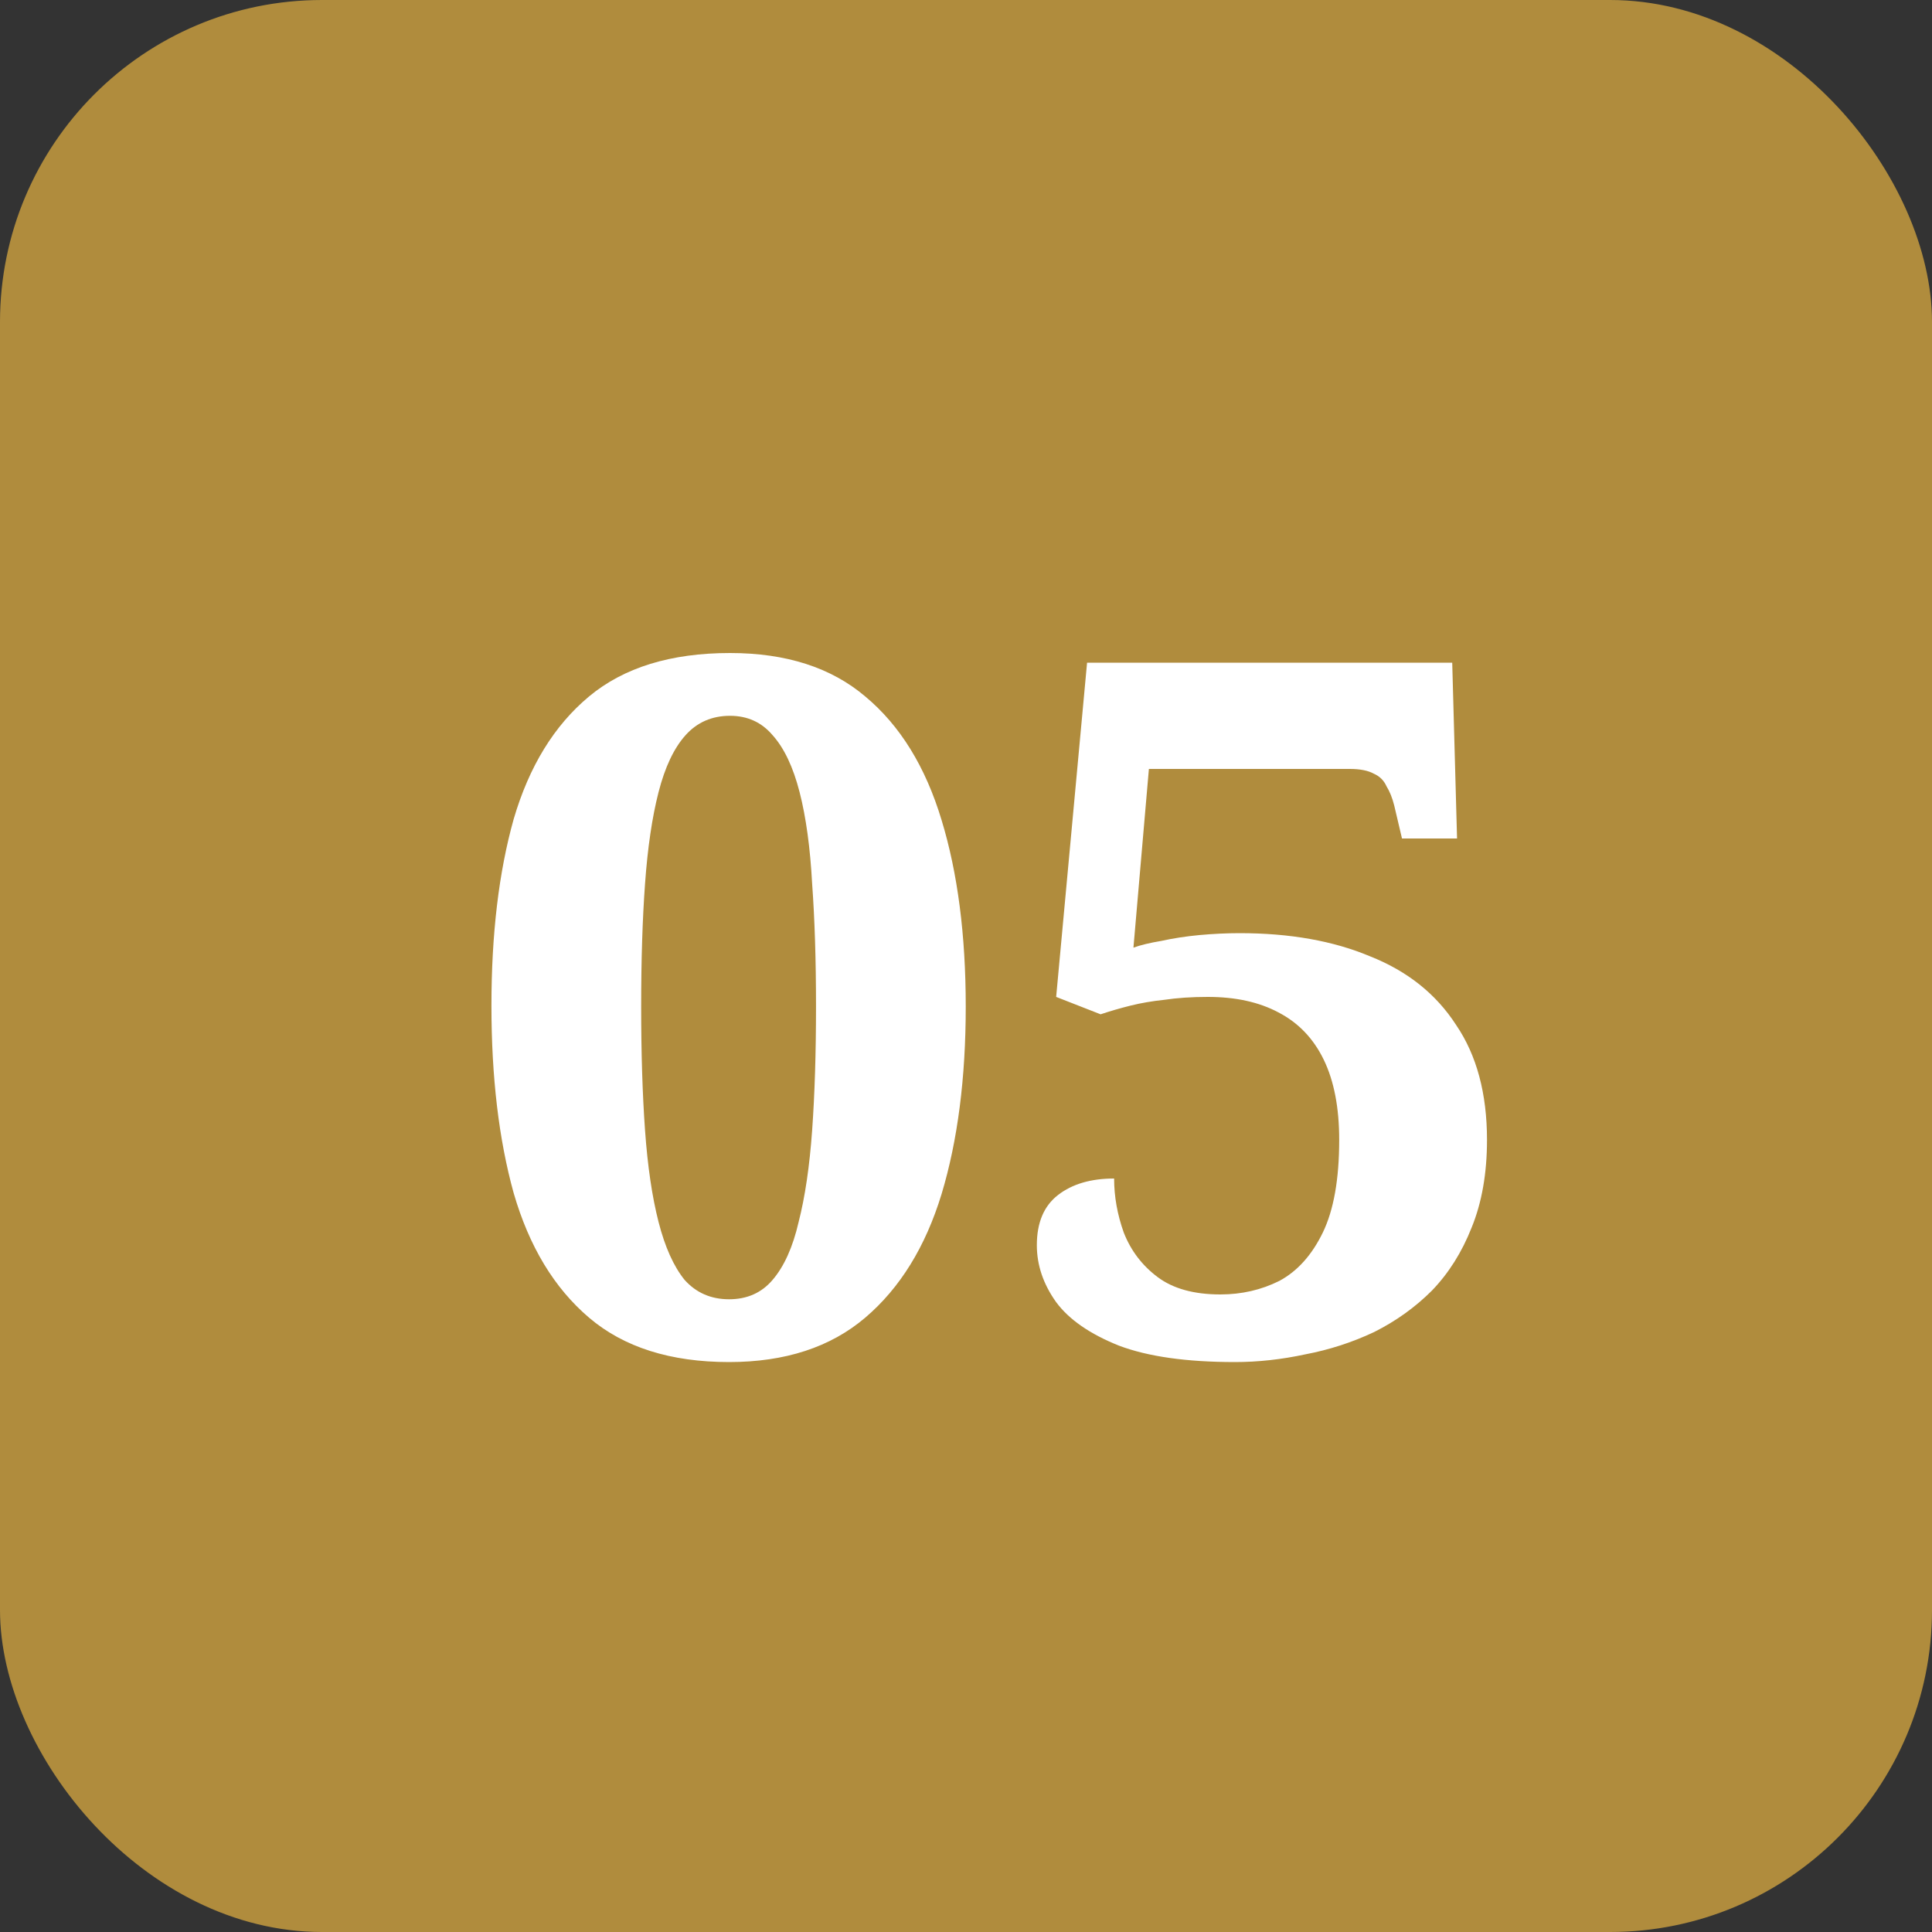
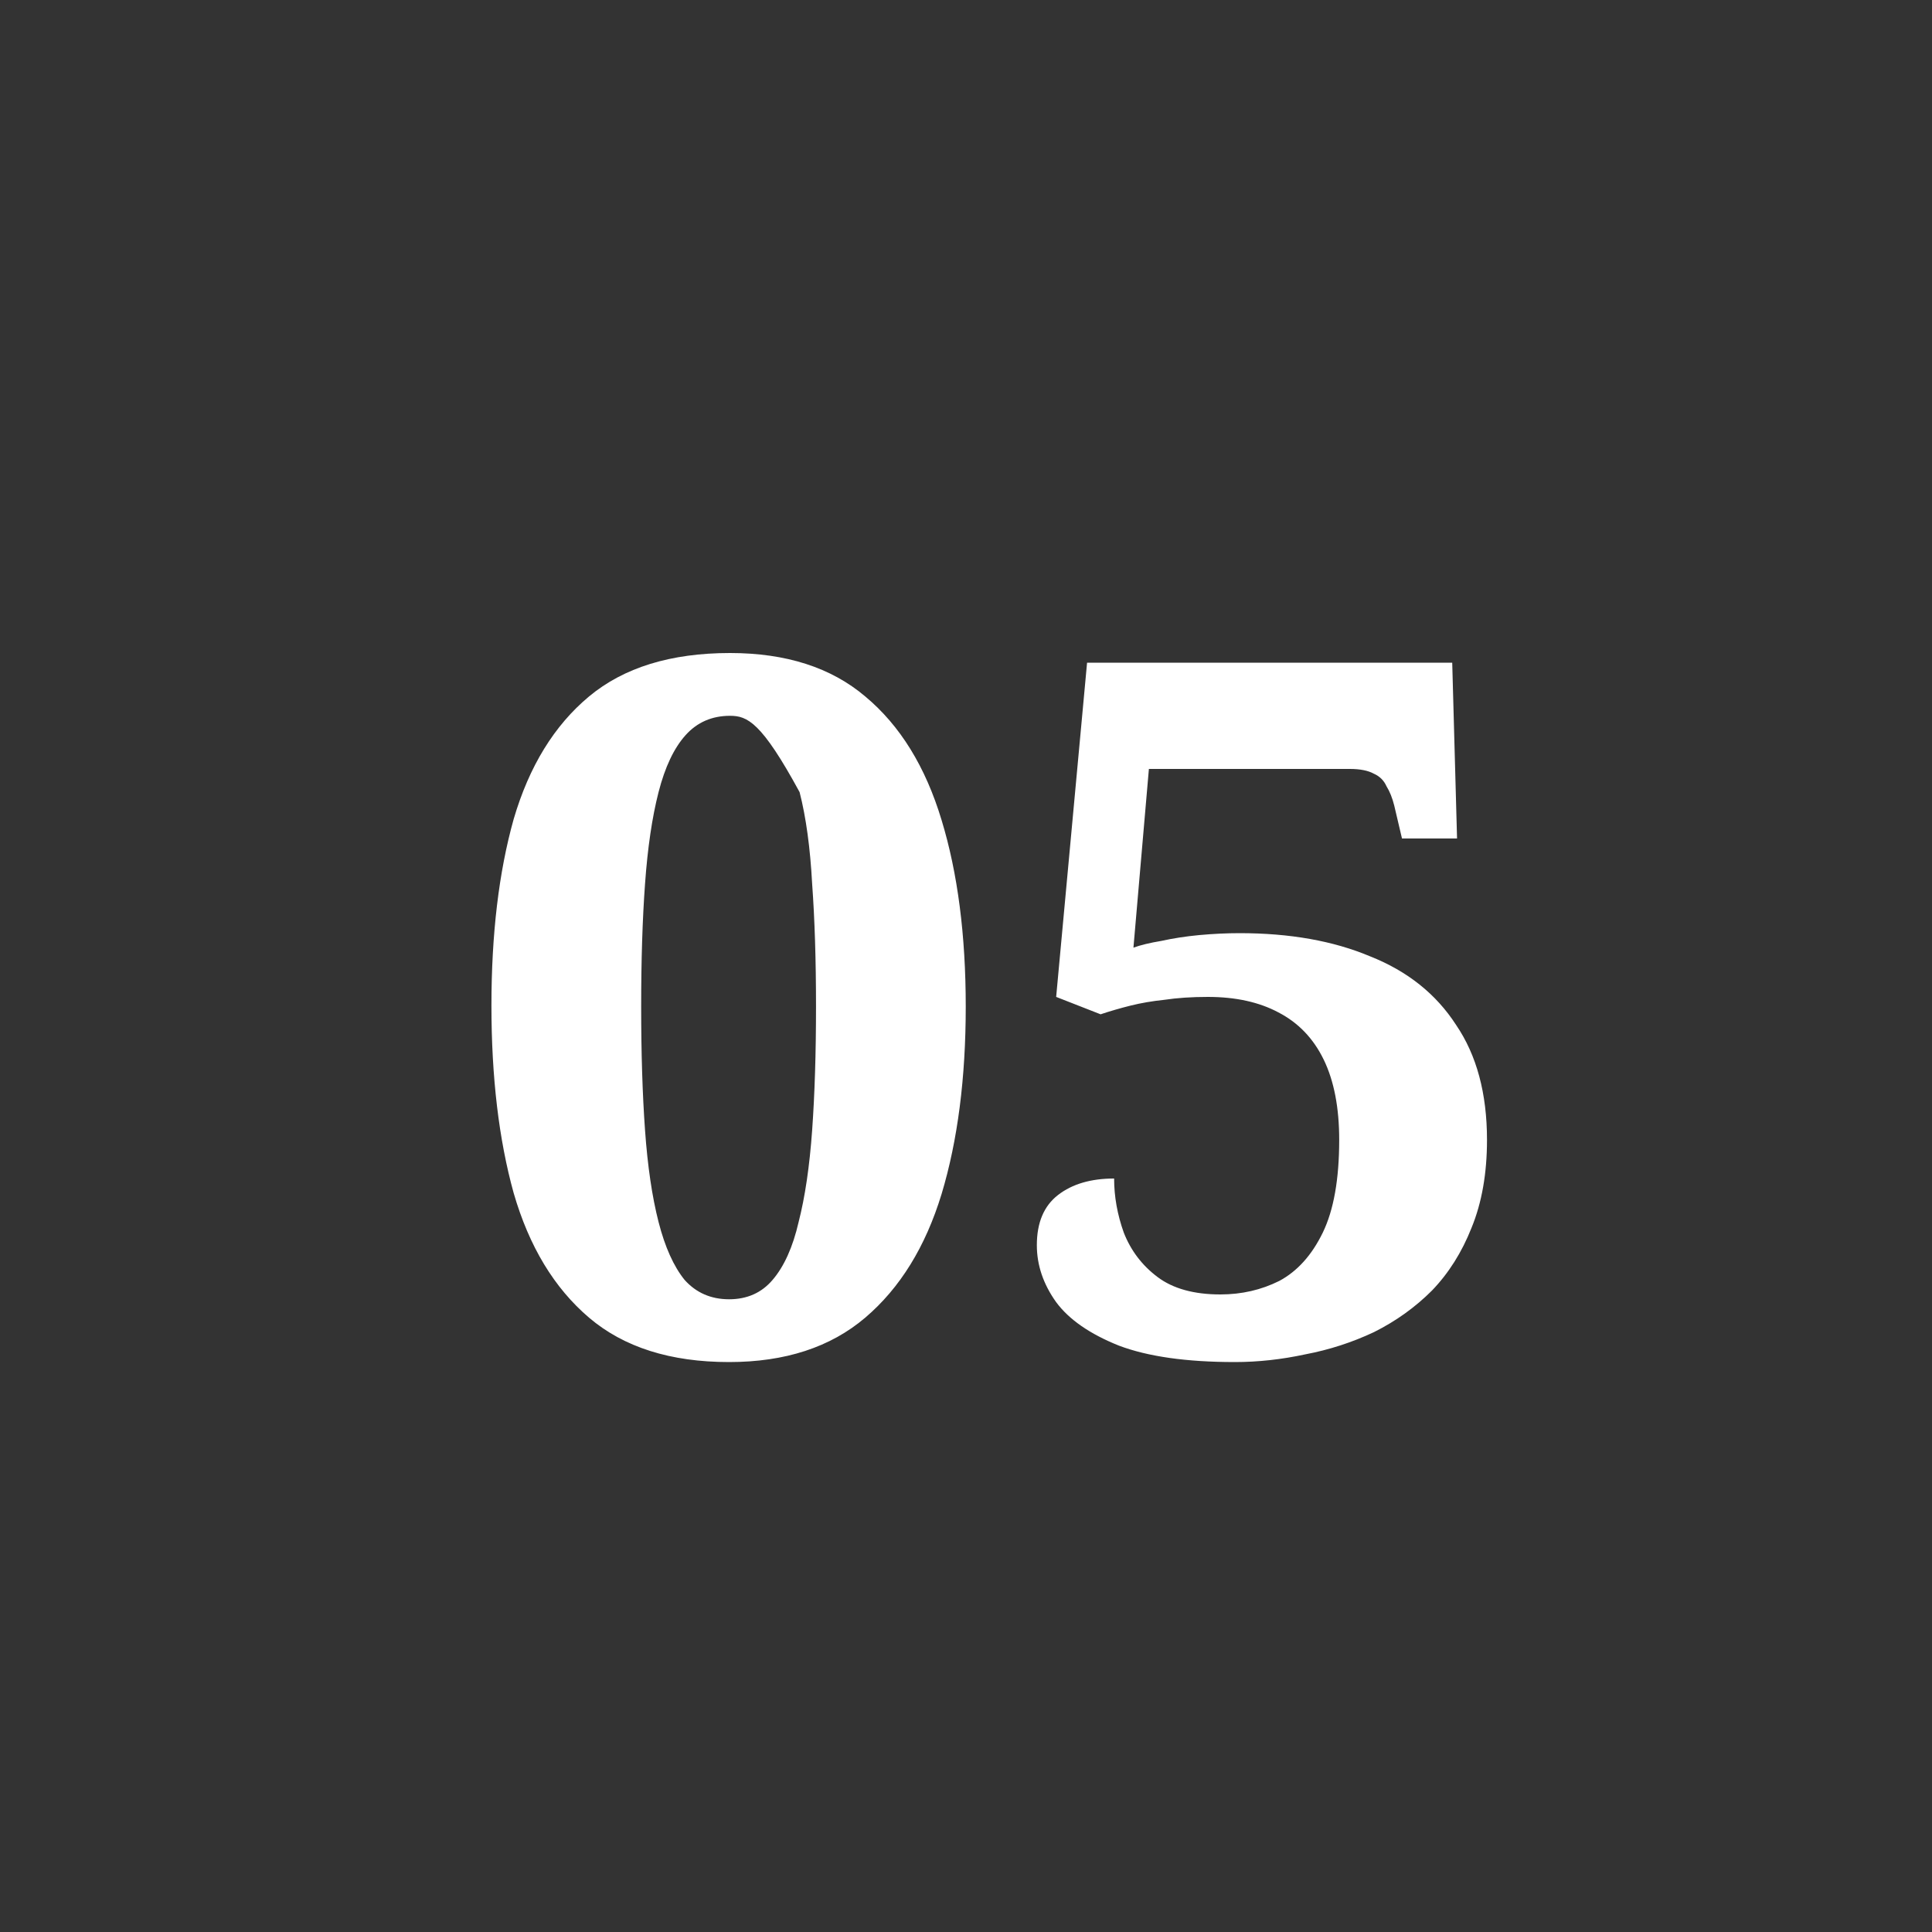
<svg xmlns="http://www.w3.org/2000/svg" width="30" height="30" viewBox="0 0 30 30" fill="none">
  <rect x="0" y="0" width="30" height="30" fill="#333333" stroke="none" />
-   <rect width="30" height="30" rx="5" fill="#B08C3D" />
-   <path d="M11.321 21.15C10.411 21.15 9.686 20.92 9.146 20.46C8.606 20 8.216 19.355 7.976 18.525C7.746 17.695 7.631 16.725 7.631 15.615C7.631 14.505 7.746 13.54 7.976 12.72C8.216 11.9 8.606 11.265 9.146 10.815C9.686 10.365 10.416 10.14 11.336 10.14C12.206 10.14 12.906 10.365 13.436 10.815C13.976 11.265 14.371 11.905 14.621 12.735C14.871 13.555 14.996 14.52 14.996 15.63C14.996 16.74 14.871 17.71 14.621 18.54C14.371 19.36 13.976 20 13.436 20.46C12.896 20.92 12.191 21.15 11.321 21.15ZM11.321 20.175C11.601 20.175 11.826 20.075 11.996 19.875C12.176 19.665 12.311 19.365 12.401 18.975C12.501 18.585 12.571 18.11 12.611 17.55C12.651 16.99 12.671 16.35 12.671 15.63C12.671 14.91 12.651 14.275 12.611 13.725C12.581 13.165 12.516 12.69 12.416 12.3C12.316 11.91 12.176 11.615 11.996 11.415C11.826 11.215 11.606 11.115 11.336 11.115C11.056 11.115 10.826 11.215 10.646 11.415C10.466 11.615 10.326 11.91 10.226 12.3C10.126 12.69 10.056 13.165 10.016 13.725C9.976 14.275 9.956 14.91 9.956 15.63C9.956 16.35 9.976 16.99 10.016 17.55C10.056 18.11 10.126 18.585 10.226 18.975C10.326 19.365 10.461 19.665 10.631 19.875C10.811 20.075 11.041 20.175 11.321 20.175ZM19.175 21.15C18.425 21.15 17.825 21.065 17.375 20.895C16.925 20.715 16.6 20.49 16.4 20.22C16.2 19.94 16.1 19.645 16.1 19.335C16.1 18.985 16.21 18.725 16.43 18.555C16.65 18.385 16.94 18.3 17.3 18.3C17.3 18.58 17.35 18.86 17.45 19.14C17.56 19.42 17.735 19.65 17.975 19.83C18.215 20.01 18.54 20.1 18.95 20.1C19.28 20.1 19.585 20.03 19.865 19.89C20.145 19.74 20.37 19.49 20.54 19.14C20.71 18.79 20.795 18.31 20.795 17.7C20.795 17.2 20.715 16.785 20.555 16.455C20.395 16.125 20.16 15.88 19.85 15.72C19.55 15.56 19.185 15.48 18.755 15.48C18.505 15.48 18.28 15.495 18.08 15.525C17.89 15.545 17.715 15.575 17.555 15.615C17.395 15.655 17.24 15.7 17.09 15.75L16.4 15.48L16.88 10.29H22.55L22.625 13.02H21.77L21.65 12.51C21.62 12.39 21.58 12.29 21.53 12.21C21.49 12.12 21.425 12.055 21.335 12.015C21.245 11.965 21.12 11.94 20.96 11.94H17.84L17.6 14.715C17.71 14.675 17.855 14.64 18.035 14.61C18.215 14.57 18.41 14.54 18.62 14.52C18.84 14.5 19.05 14.49 19.25 14.49C20.03 14.49 20.705 14.61 21.275 14.85C21.855 15.08 22.3 15.435 22.61 15.915C22.93 16.385 23.09 16.98 23.09 17.7C23.09 18.22 23.01 18.675 22.85 19.065C22.7 19.445 22.495 19.77 22.235 20.04C21.975 20.3 21.675 20.515 21.335 20.685C20.995 20.845 20.64 20.96 20.27 21.03C19.9 21.11 19.535 21.15 19.175 21.15Z" fill="white" />
+   <path d="M11.321 21.15C10.411 21.15 9.686 20.92 9.146 20.46C8.606 20 8.216 19.355 7.976 18.525C7.746 17.695 7.631 16.725 7.631 15.615C7.631 14.505 7.746 13.54 7.976 12.72C8.216 11.9 8.606 11.265 9.146 10.815C9.686 10.365 10.416 10.14 11.336 10.14C12.206 10.14 12.906 10.365 13.436 10.815C13.976 11.265 14.371 11.905 14.621 12.735C14.871 13.555 14.996 14.52 14.996 15.63C14.996 16.74 14.871 17.71 14.621 18.54C14.371 19.36 13.976 20 13.436 20.46C12.896 20.92 12.191 21.15 11.321 21.15ZM11.321 20.175C11.601 20.175 11.826 20.075 11.996 19.875C12.176 19.665 12.311 19.365 12.401 18.975C12.501 18.585 12.571 18.11 12.611 17.55C12.651 16.99 12.671 16.35 12.671 15.63C12.671 14.91 12.651 14.275 12.611 13.725C12.581 13.165 12.516 12.69 12.416 12.3C11.826 11.215 11.606 11.115 11.336 11.115C11.056 11.115 10.826 11.215 10.646 11.415C10.466 11.615 10.326 11.91 10.226 12.3C10.126 12.69 10.056 13.165 10.016 13.725C9.976 14.275 9.956 14.91 9.956 15.63C9.956 16.35 9.976 16.99 10.016 17.55C10.056 18.11 10.126 18.585 10.226 18.975C10.326 19.365 10.461 19.665 10.631 19.875C10.811 20.075 11.041 20.175 11.321 20.175ZM19.175 21.15C18.425 21.15 17.825 21.065 17.375 20.895C16.925 20.715 16.6 20.49 16.4 20.22C16.2 19.94 16.1 19.645 16.1 19.335C16.1 18.985 16.21 18.725 16.43 18.555C16.65 18.385 16.94 18.3 17.3 18.3C17.3 18.58 17.35 18.86 17.45 19.14C17.56 19.42 17.735 19.65 17.975 19.83C18.215 20.01 18.54 20.1 18.95 20.1C19.28 20.1 19.585 20.03 19.865 19.89C20.145 19.74 20.37 19.49 20.54 19.14C20.71 18.79 20.795 18.31 20.795 17.7C20.795 17.2 20.715 16.785 20.555 16.455C20.395 16.125 20.16 15.88 19.85 15.72C19.55 15.56 19.185 15.48 18.755 15.48C18.505 15.48 18.28 15.495 18.08 15.525C17.89 15.545 17.715 15.575 17.555 15.615C17.395 15.655 17.24 15.7 17.09 15.75L16.4 15.48L16.88 10.29H22.55L22.625 13.02H21.77L21.65 12.51C21.62 12.39 21.58 12.29 21.53 12.21C21.49 12.12 21.425 12.055 21.335 12.015C21.245 11.965 21.12 11.94 20.96 11.94H17.84L17.6 14.715C17.71 14.675 17.855 14.64 18.035 14.61C18.215 14.57 18.41 14.54 18.62 14.52C18.84 14.5 19.05 14.49 19.25 14.49C20.03 14.49 20.705 14.61 21.275 14.85C21.855 15.08 22.3 15.435 22.61 15.915C22.93 16.385 23.09 16.98 23.09 17.7C23.09 18.22 23.01 18.675 22.85 19.065C22.7 19.445 22.495 19.77 22.235 20.04C21.975 20.3 21.675 20.515 21.335 20.685C20.995 20.845 20.64 20.96 20.27 21.03C19.9 21.11 19.535 21.15 19.175 21.15Z" fill="white" />
</svg>